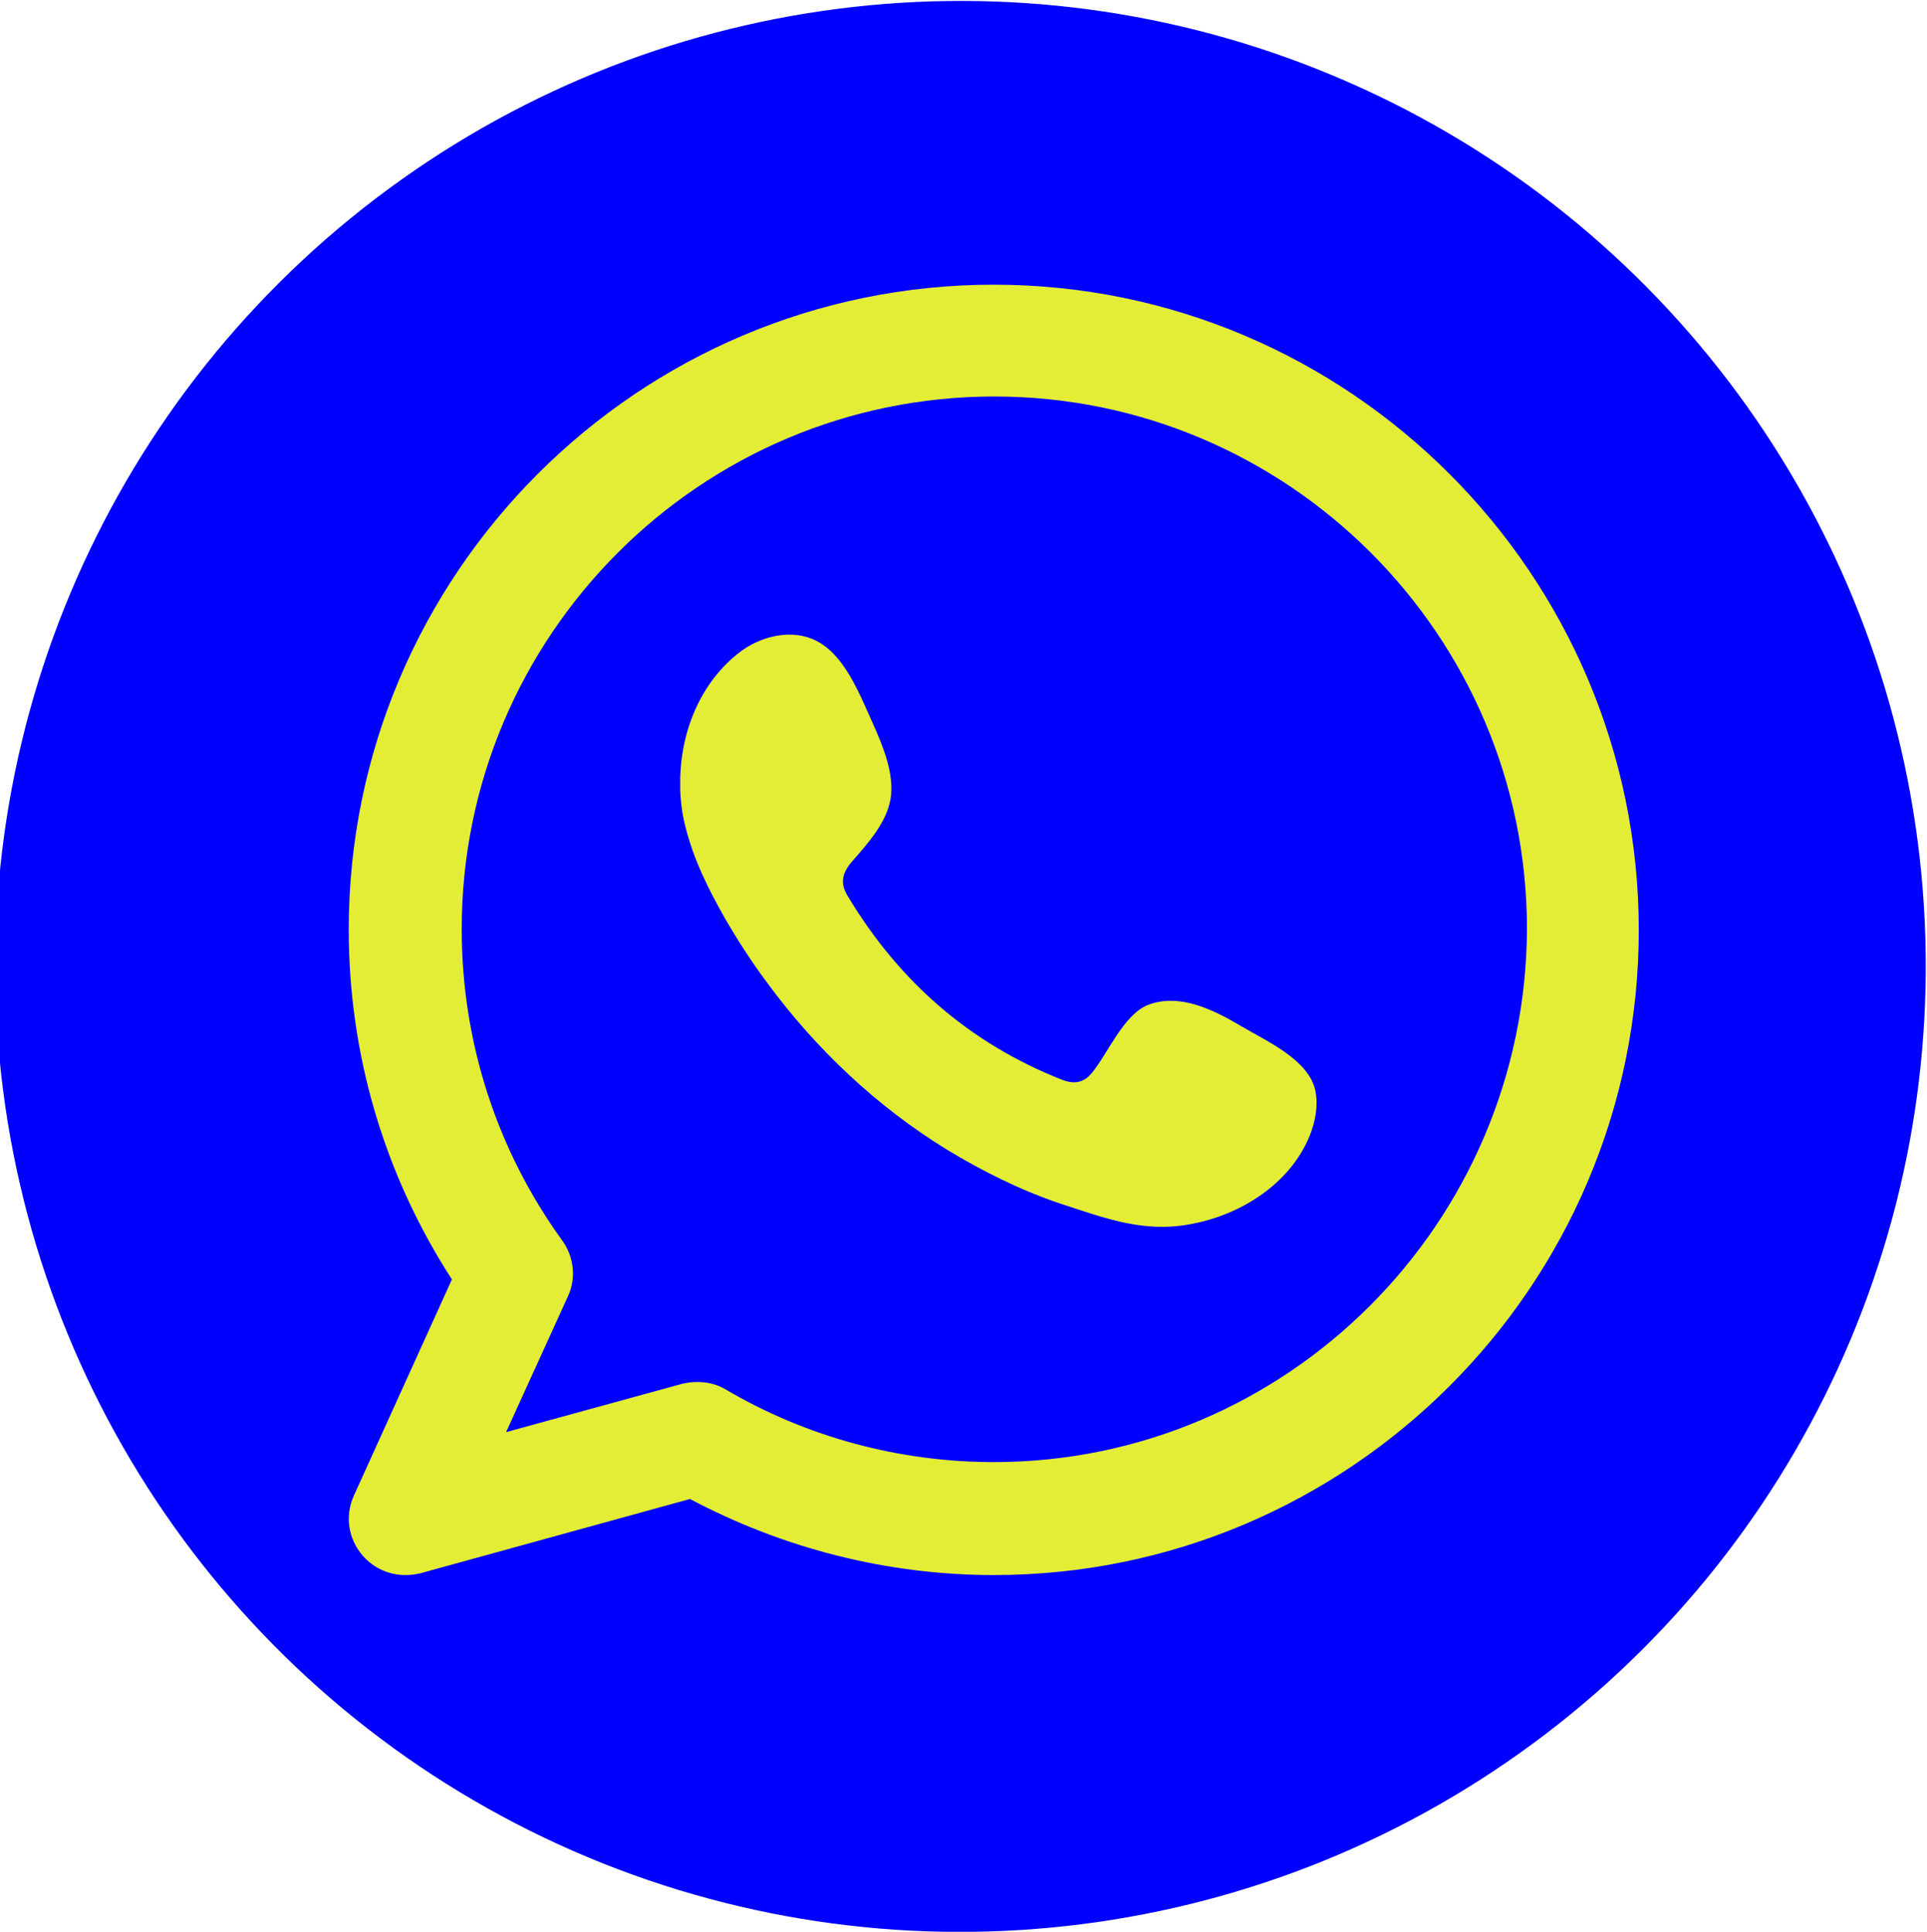
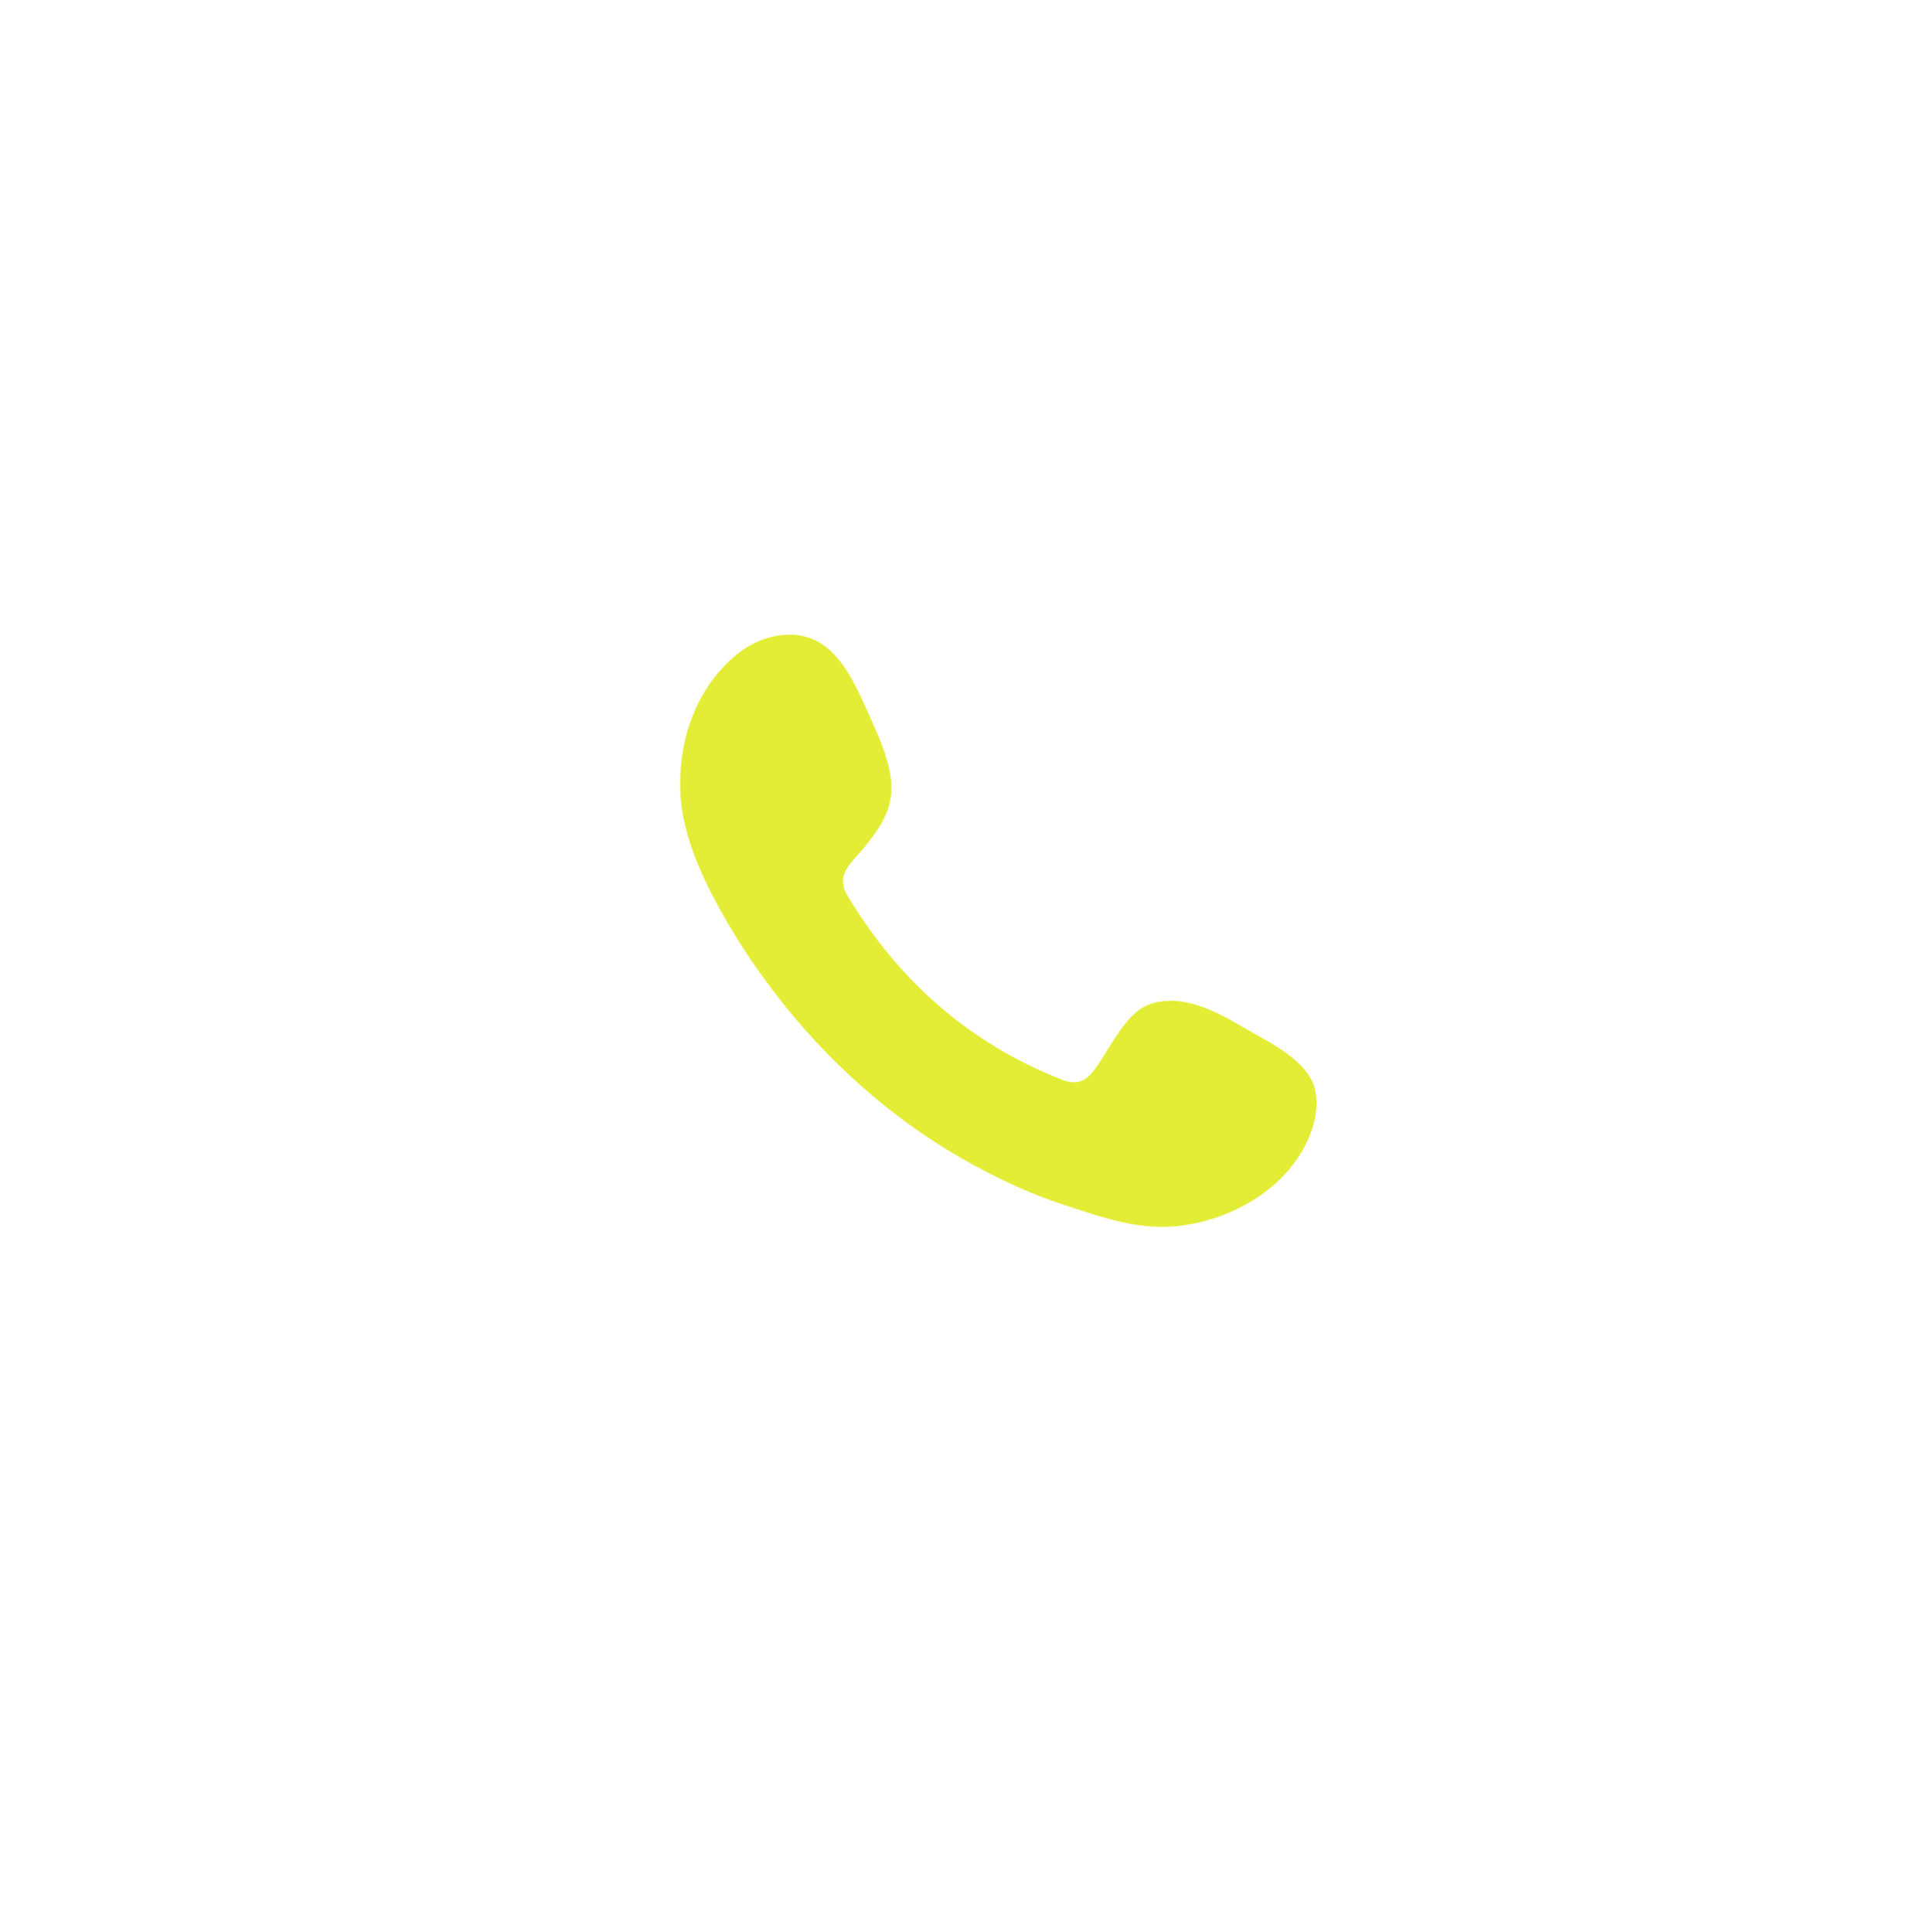
<svg xmlns="http://www.w3.org/2000/svg" version="1.1" id="Logos" x="0px" y="0px" viewBox="0 0 334.3 335.2" style="enable-background:new 0 0 334.3 335.2;" xml:space="preserve">
  <style type="text/css">
	.st0{fill:#0000FF;}
	.st1{fill-rule:evenodd;clip-rule:evenodd;fill:#E3ED35;}
</style>
  <g>
    <g>
-       <ellipse transform="matrix(0.416 -0.909 0.909 0.416 -55.072 249.5)" class="st0" cx="166.7" cy="167.6" rx="167.6" ry="167.5" />
-     </g>
+       </g>
    <g>
-       <path class="st1" d="M172.4,49.4c-61.7,0-111.9,50.2-111.9,111.9c0,21.7,6.2,42.6,17.9,60.7l-17,37.5c-1.6,3.5-1,7.5,1.5,10.4    c1.9,2.2,4.6,3.4,7.4,3.4c0.9,0,1.7-0.1,2.6-0.3l46.8-12.9c16.2,8.6,34.3,13.2,52.7,13.2c61.7,0,111.9-50.2,111.9-111.9    S234.1,49.4,172.4,49.4z M172.4,253.7c-16.3,0-32.4-4.3-46.5-12.6c-1.5-0.9-3.2-1.3-4.9-1.3c-0.9,0-1.7,0.1-2.6,0.3l-30.6,8.4    L98.5,225c1.5-3.2,1.1-6.9-1-9.8c-11.4-15.8-17.4-34.5-17.4-54c0-50.9,41.4-92.4,92.4-92.4c50.9,0,92.4,41.4,92.4,92.4    C264.7,212.2,223.3,253.7,172.4,253.7z" />
      <path class="st1" d="M215.4,178.1c-4.7-2.8-10.8-5.9-16.3-3.7c-4.2,1.7-6.9,8.4-9.7,11.8c-1.4,1.7-3.1,2-5.3,1.1    c-15.9-6.3-28.1-17-36.9-31.6c-1.5-2.3-1.2-4.1,0.6-6.2c2.7-3.1,6-6.7,6.7-10.9s-1.3-9.1-3-12.9c-2.2-4.8-4.7-11.6-9.5-14.3    c-4.4-2.5-10.2-1.1-14.1,2.1c-6.8,5.5-10,14.2-9.9,22.7c0,2.4,0.3,4.9,0.9,7.2c1.4,5.7,4,10.9,6.9,16c2.2,3.8,4.6,7.5,7.2,11    c8.5,11.6,19.1,21.6,31.3,29.1c6.1,3.7,12.7,7,19.5,9.3c7.7,2.5,14.5,5.2,22.8,3.6c8.7-1.6,17.2-7,20.6-15.3c1-2.5,1.5-5.2,1-7.8    C227.1,183.9,219.8,180.7,215.4,178.1z" />
    </g>
  </g>
</svg>